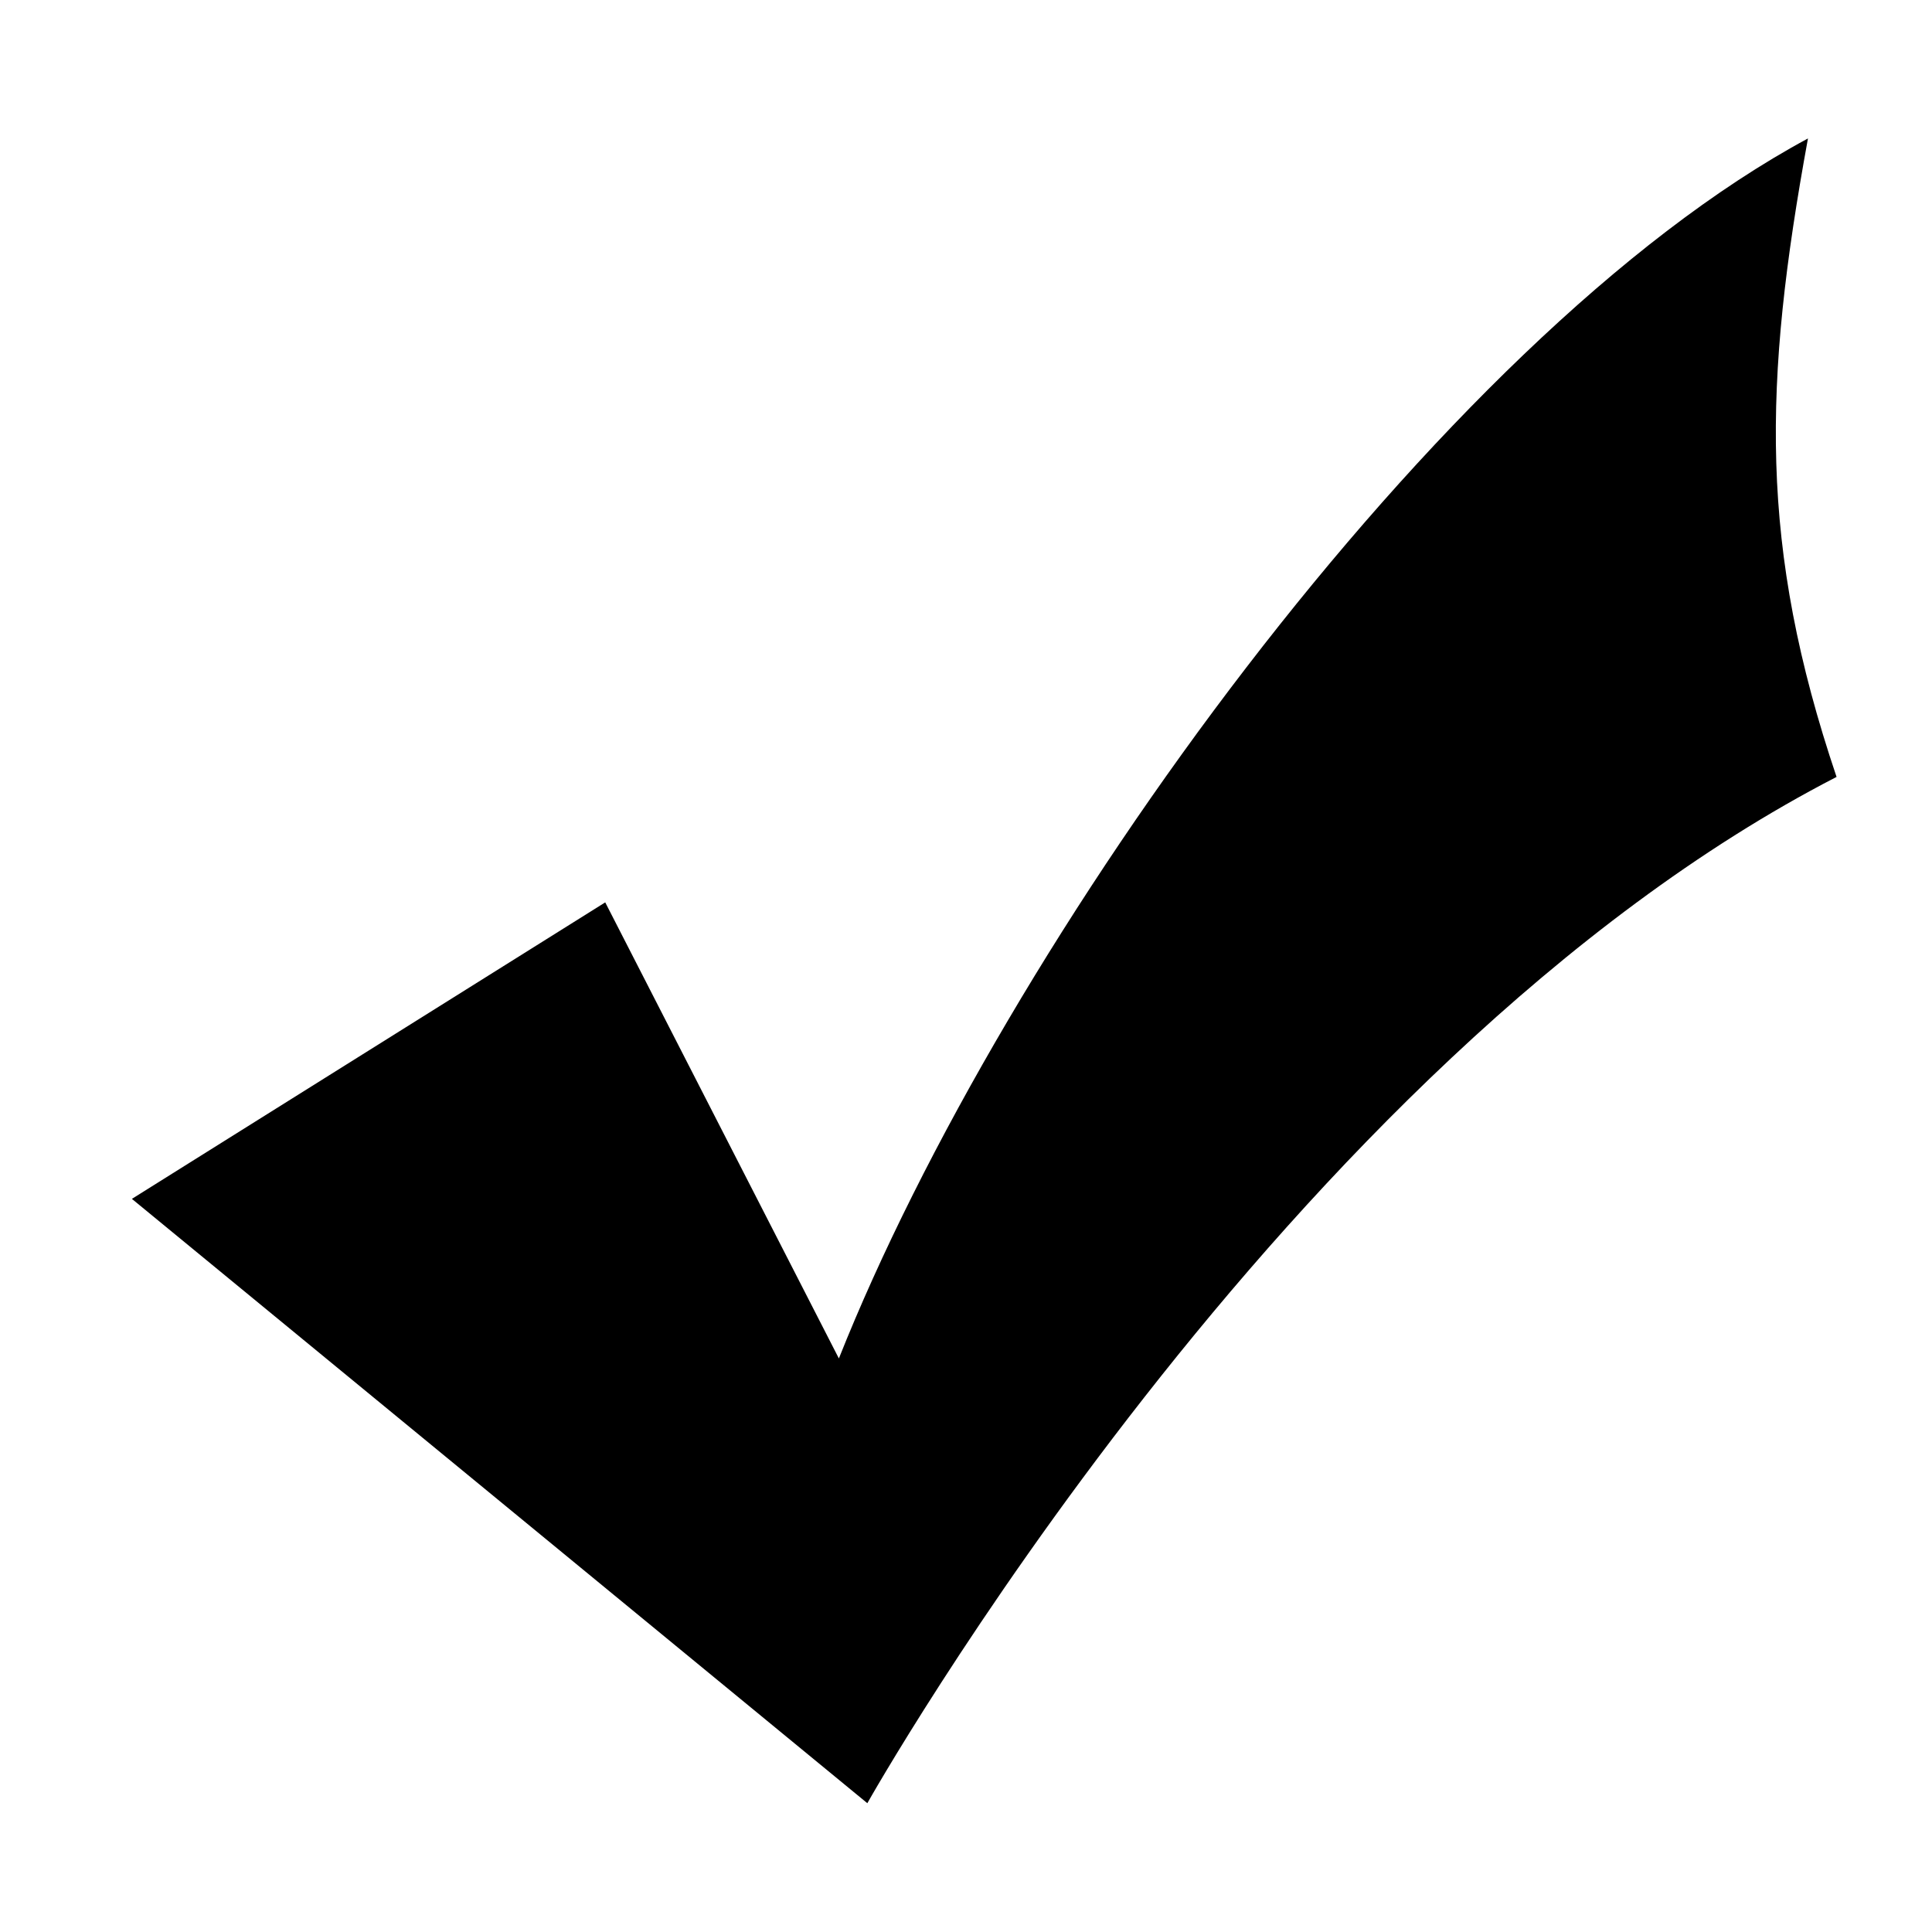
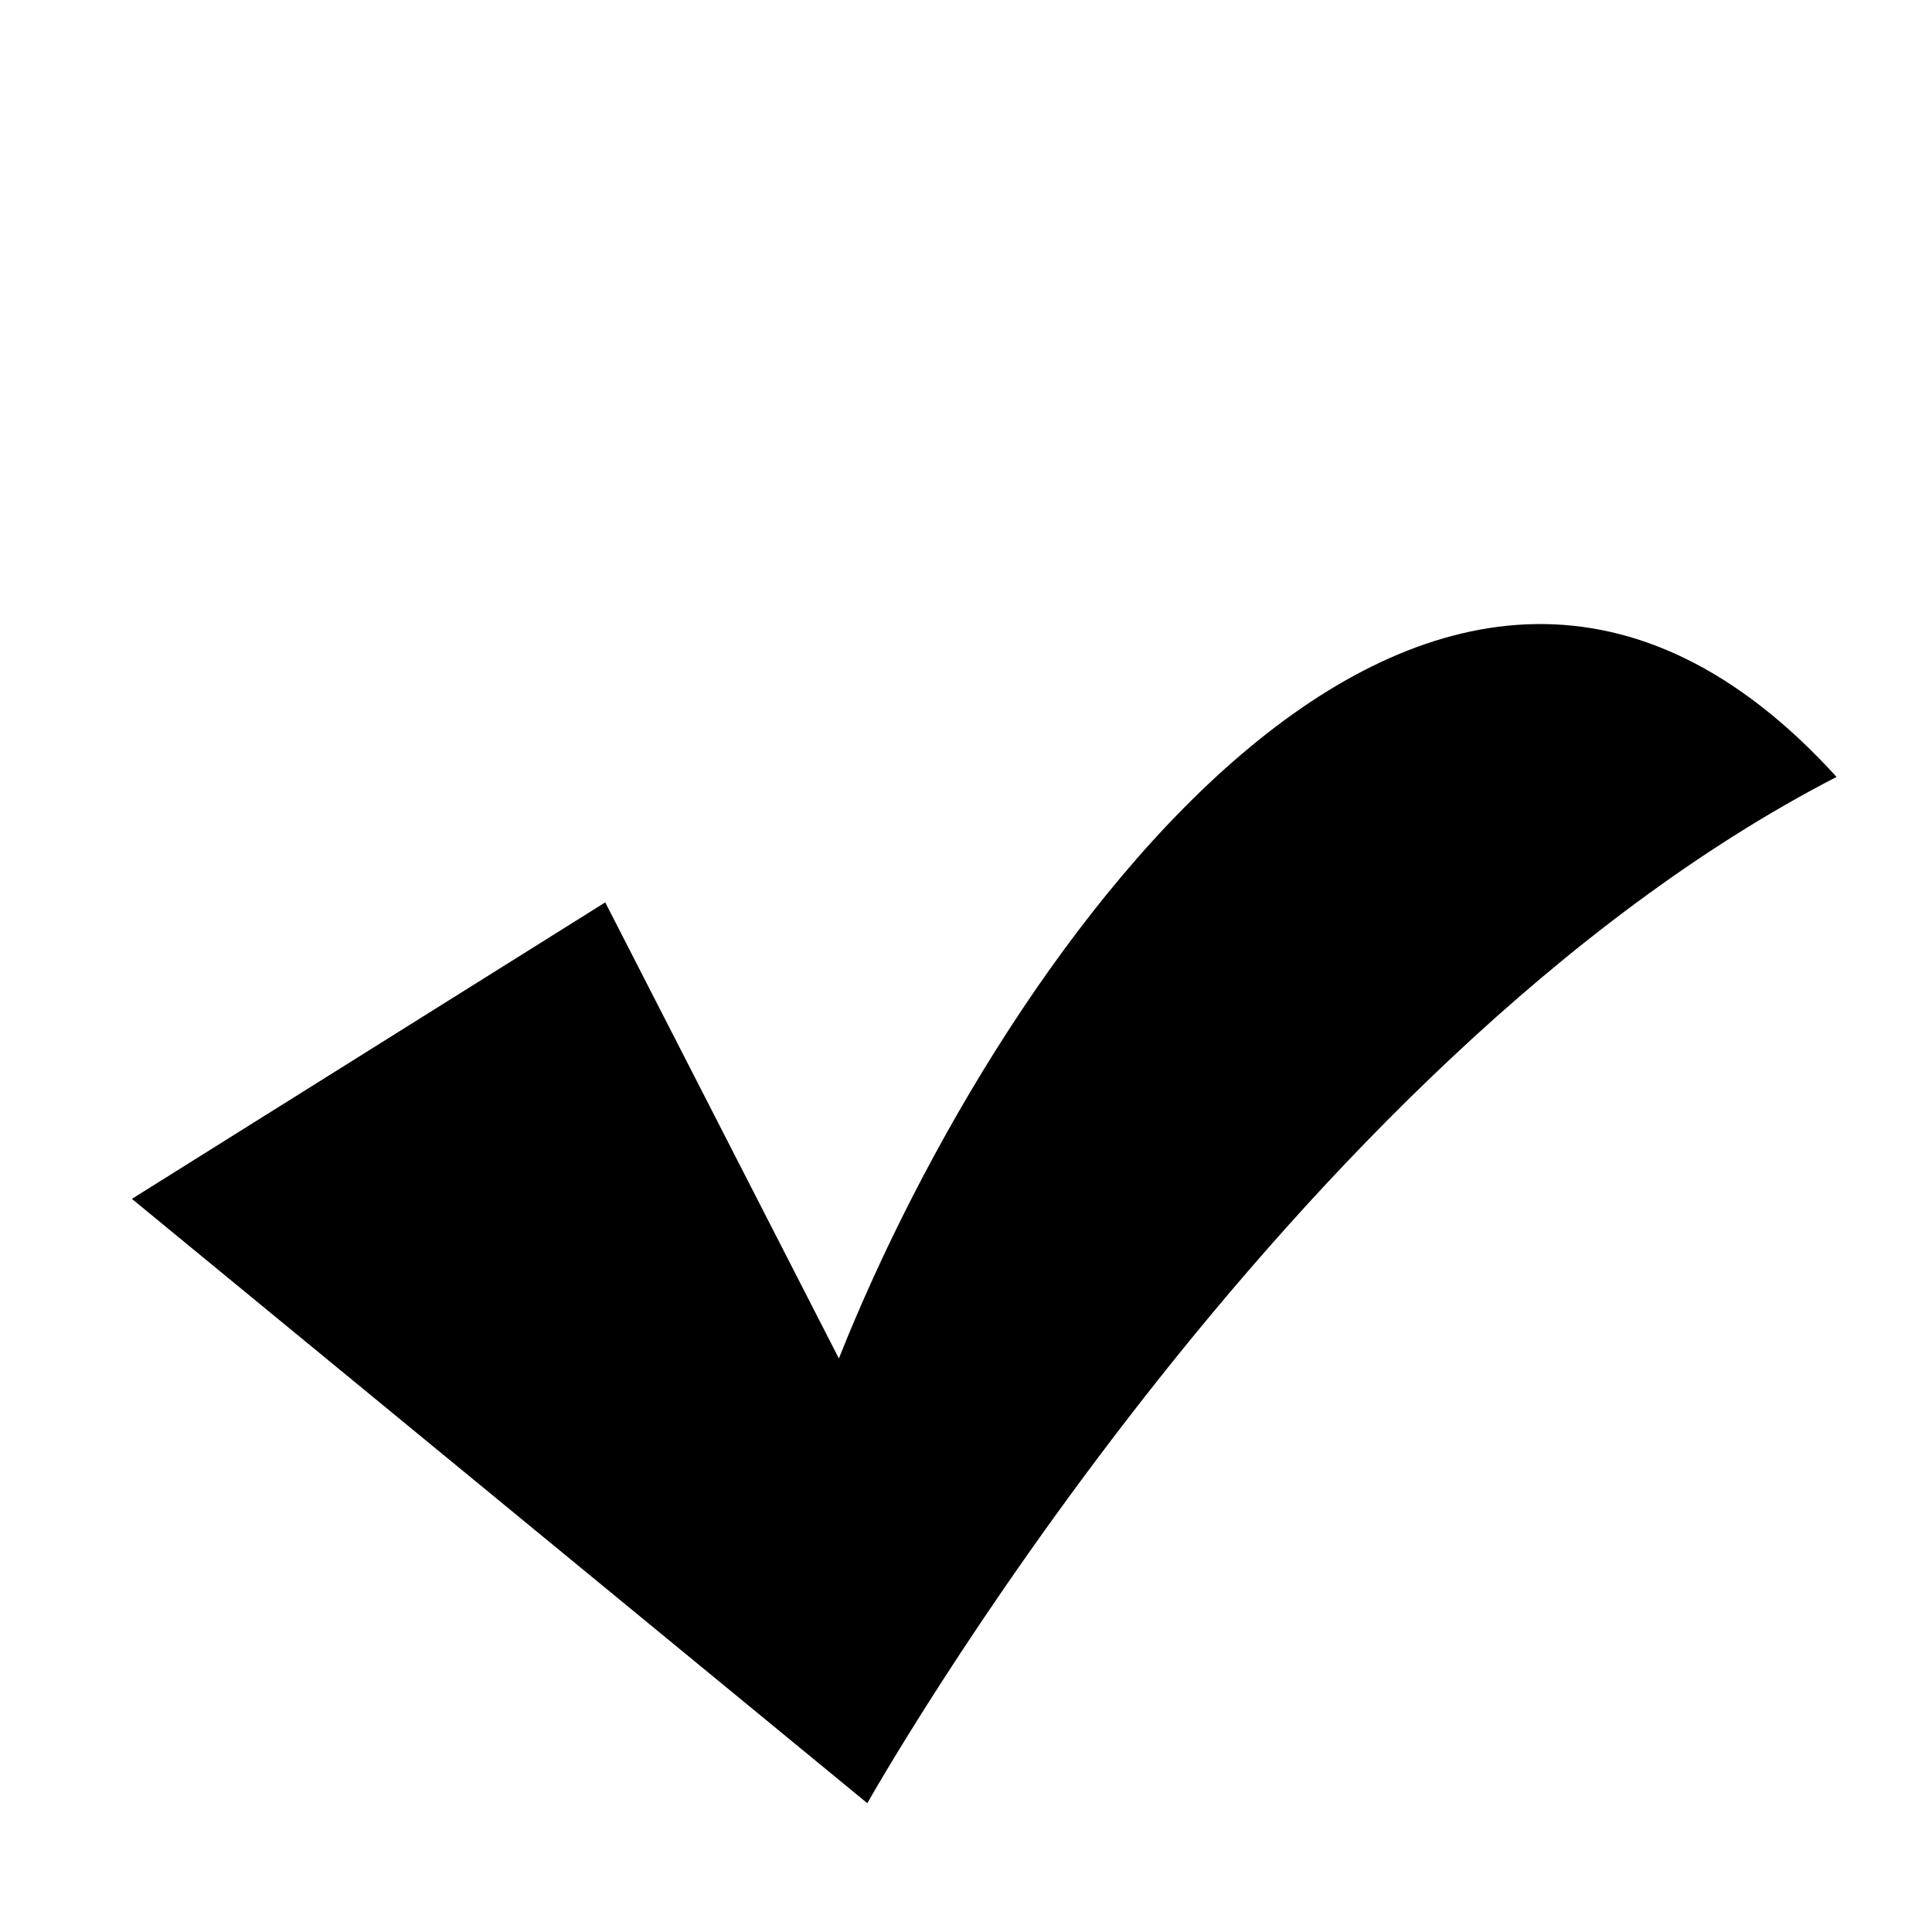
<svg xmlns="http://www.w3.org/2000/svg" version="1.1" id="Layer_3" x="0px" y="0px" width="15px" height="15px" viewBox="0 0 15 15" enable-background="new 0 0 15 15" xml:space="preserve">
-   <path d="M6.513,10.547L4.699,7.006L1.024,9.308L6.734,14c0,0,3.232-5.755,7.525-7.968c-0.604-1.79-0.57-3.056-0.222-4.957  C11.161,2.624,7.797,7.316,6.513,10.547z" />
+   <path d="M6.513,10.547L4.699,7.006L1.024,9.308L6.734,14c0,0,3.232-5.755,7.525-7.968C11.161,2.624,7.797,7.316,6.513,10.547z" />
</svg>